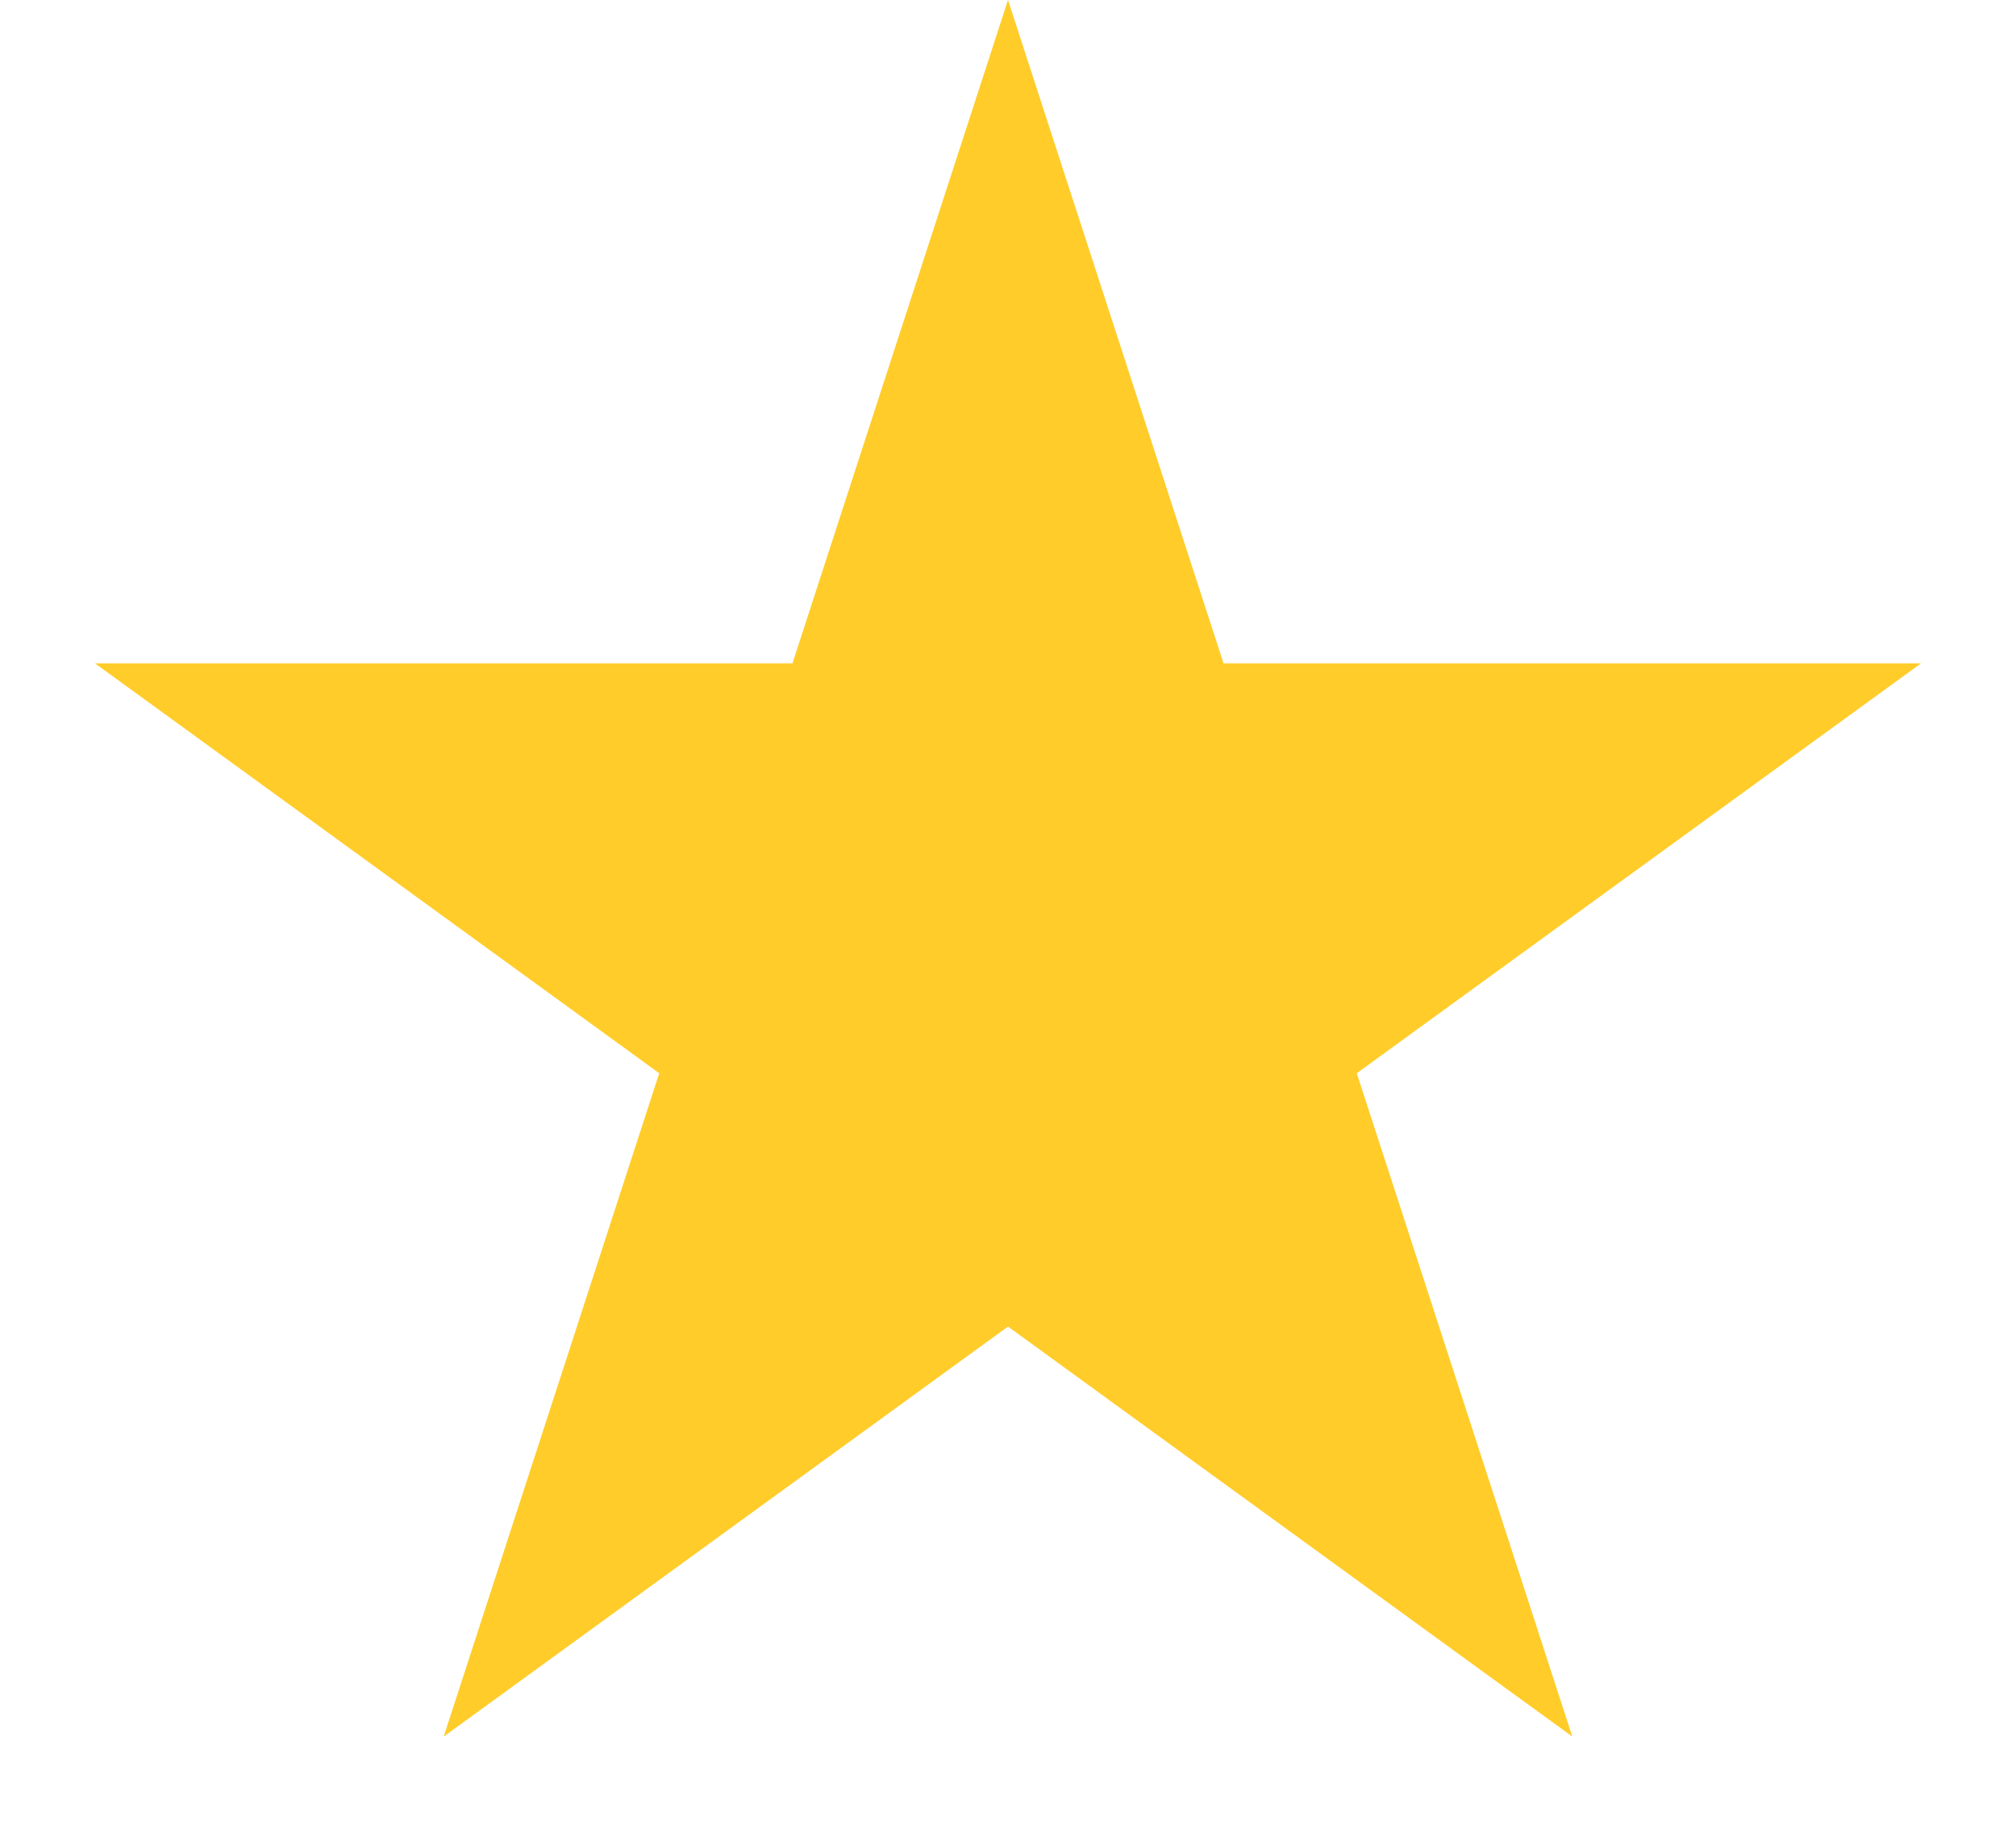
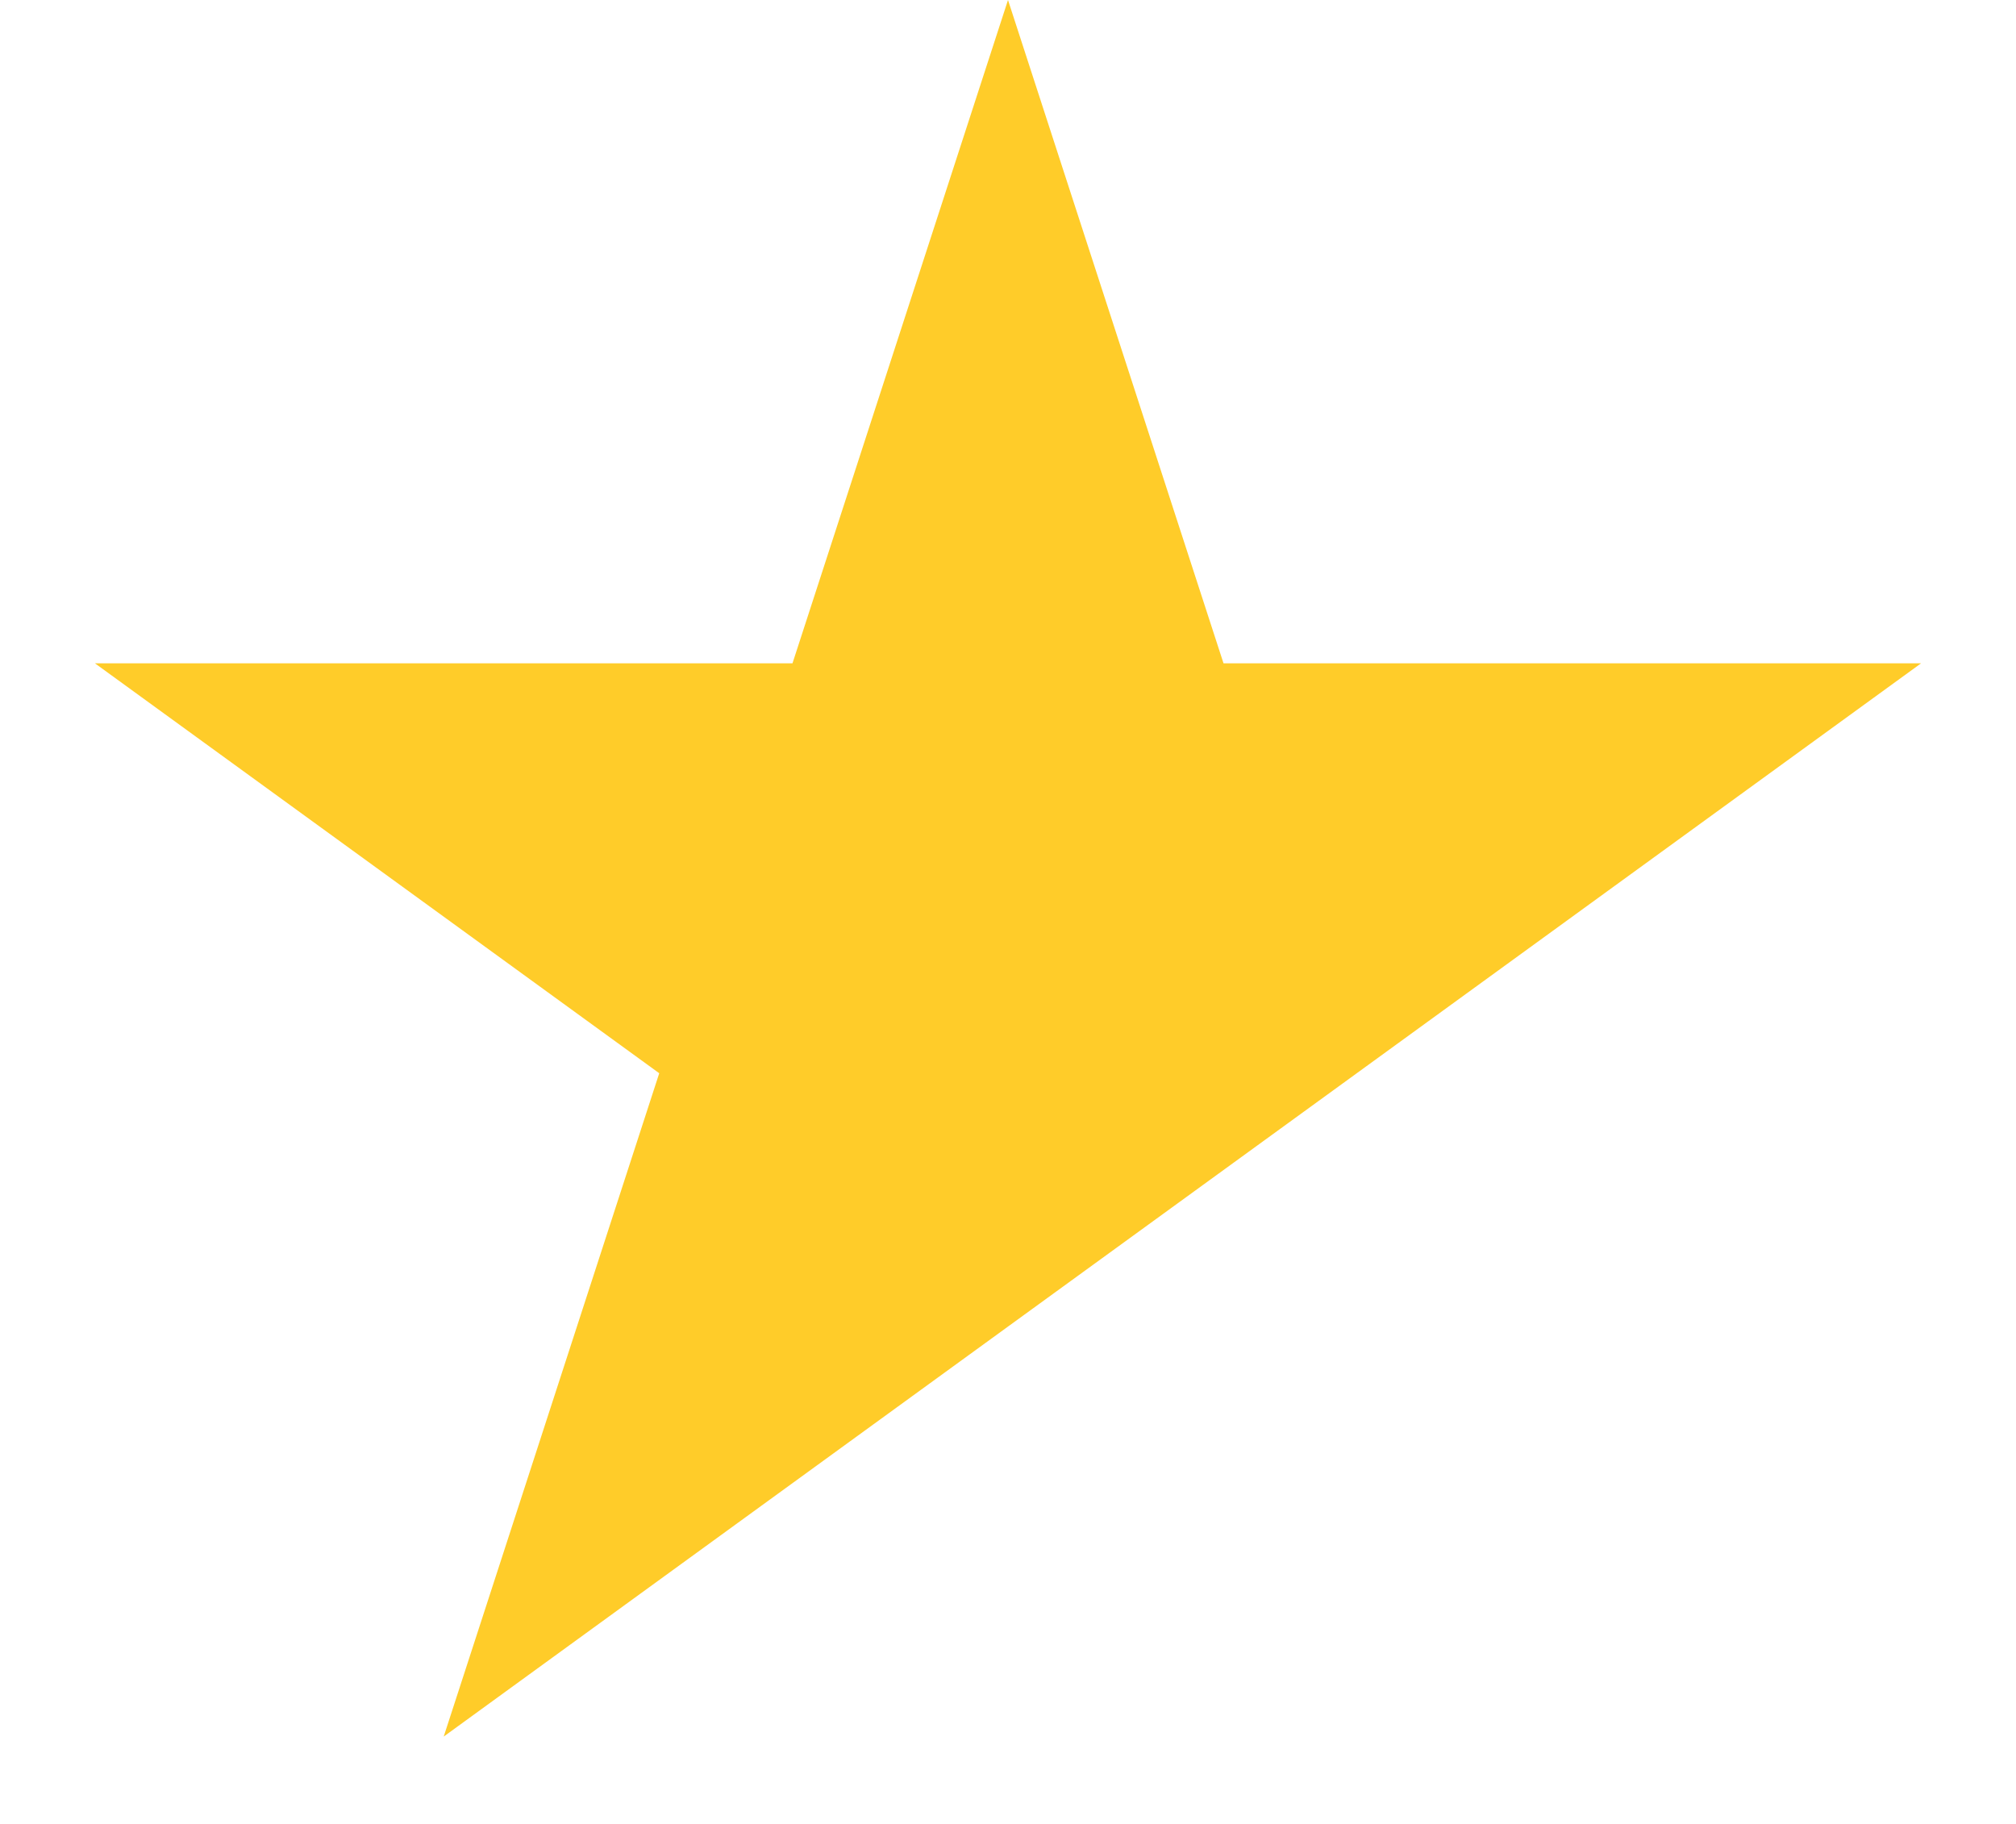
<svg xmlns="http://www.w3.org/2000/svg" width="21" height="19" viewBox="0 0 21 19" fill="none">
-   <path id="Star 1" d="M10.5 -0L12.745 6.91H20.011L14.133 11.18L16.378 18.09L10.5 13.819L4.622 18.09L6.867 11.18L0.989 6.91H8.255L10.5 -0Z" fill="#FFCC29" />
+   <path id="Star 1" d="M10.5 -0L12.745 6.91H20.011L14.133 11.18L10.5 13.819L4.622 18.09L6.867 11.18L0.989 6.91H8.255L10.5 -0Z" fill="#FFCC29" />
</svg>